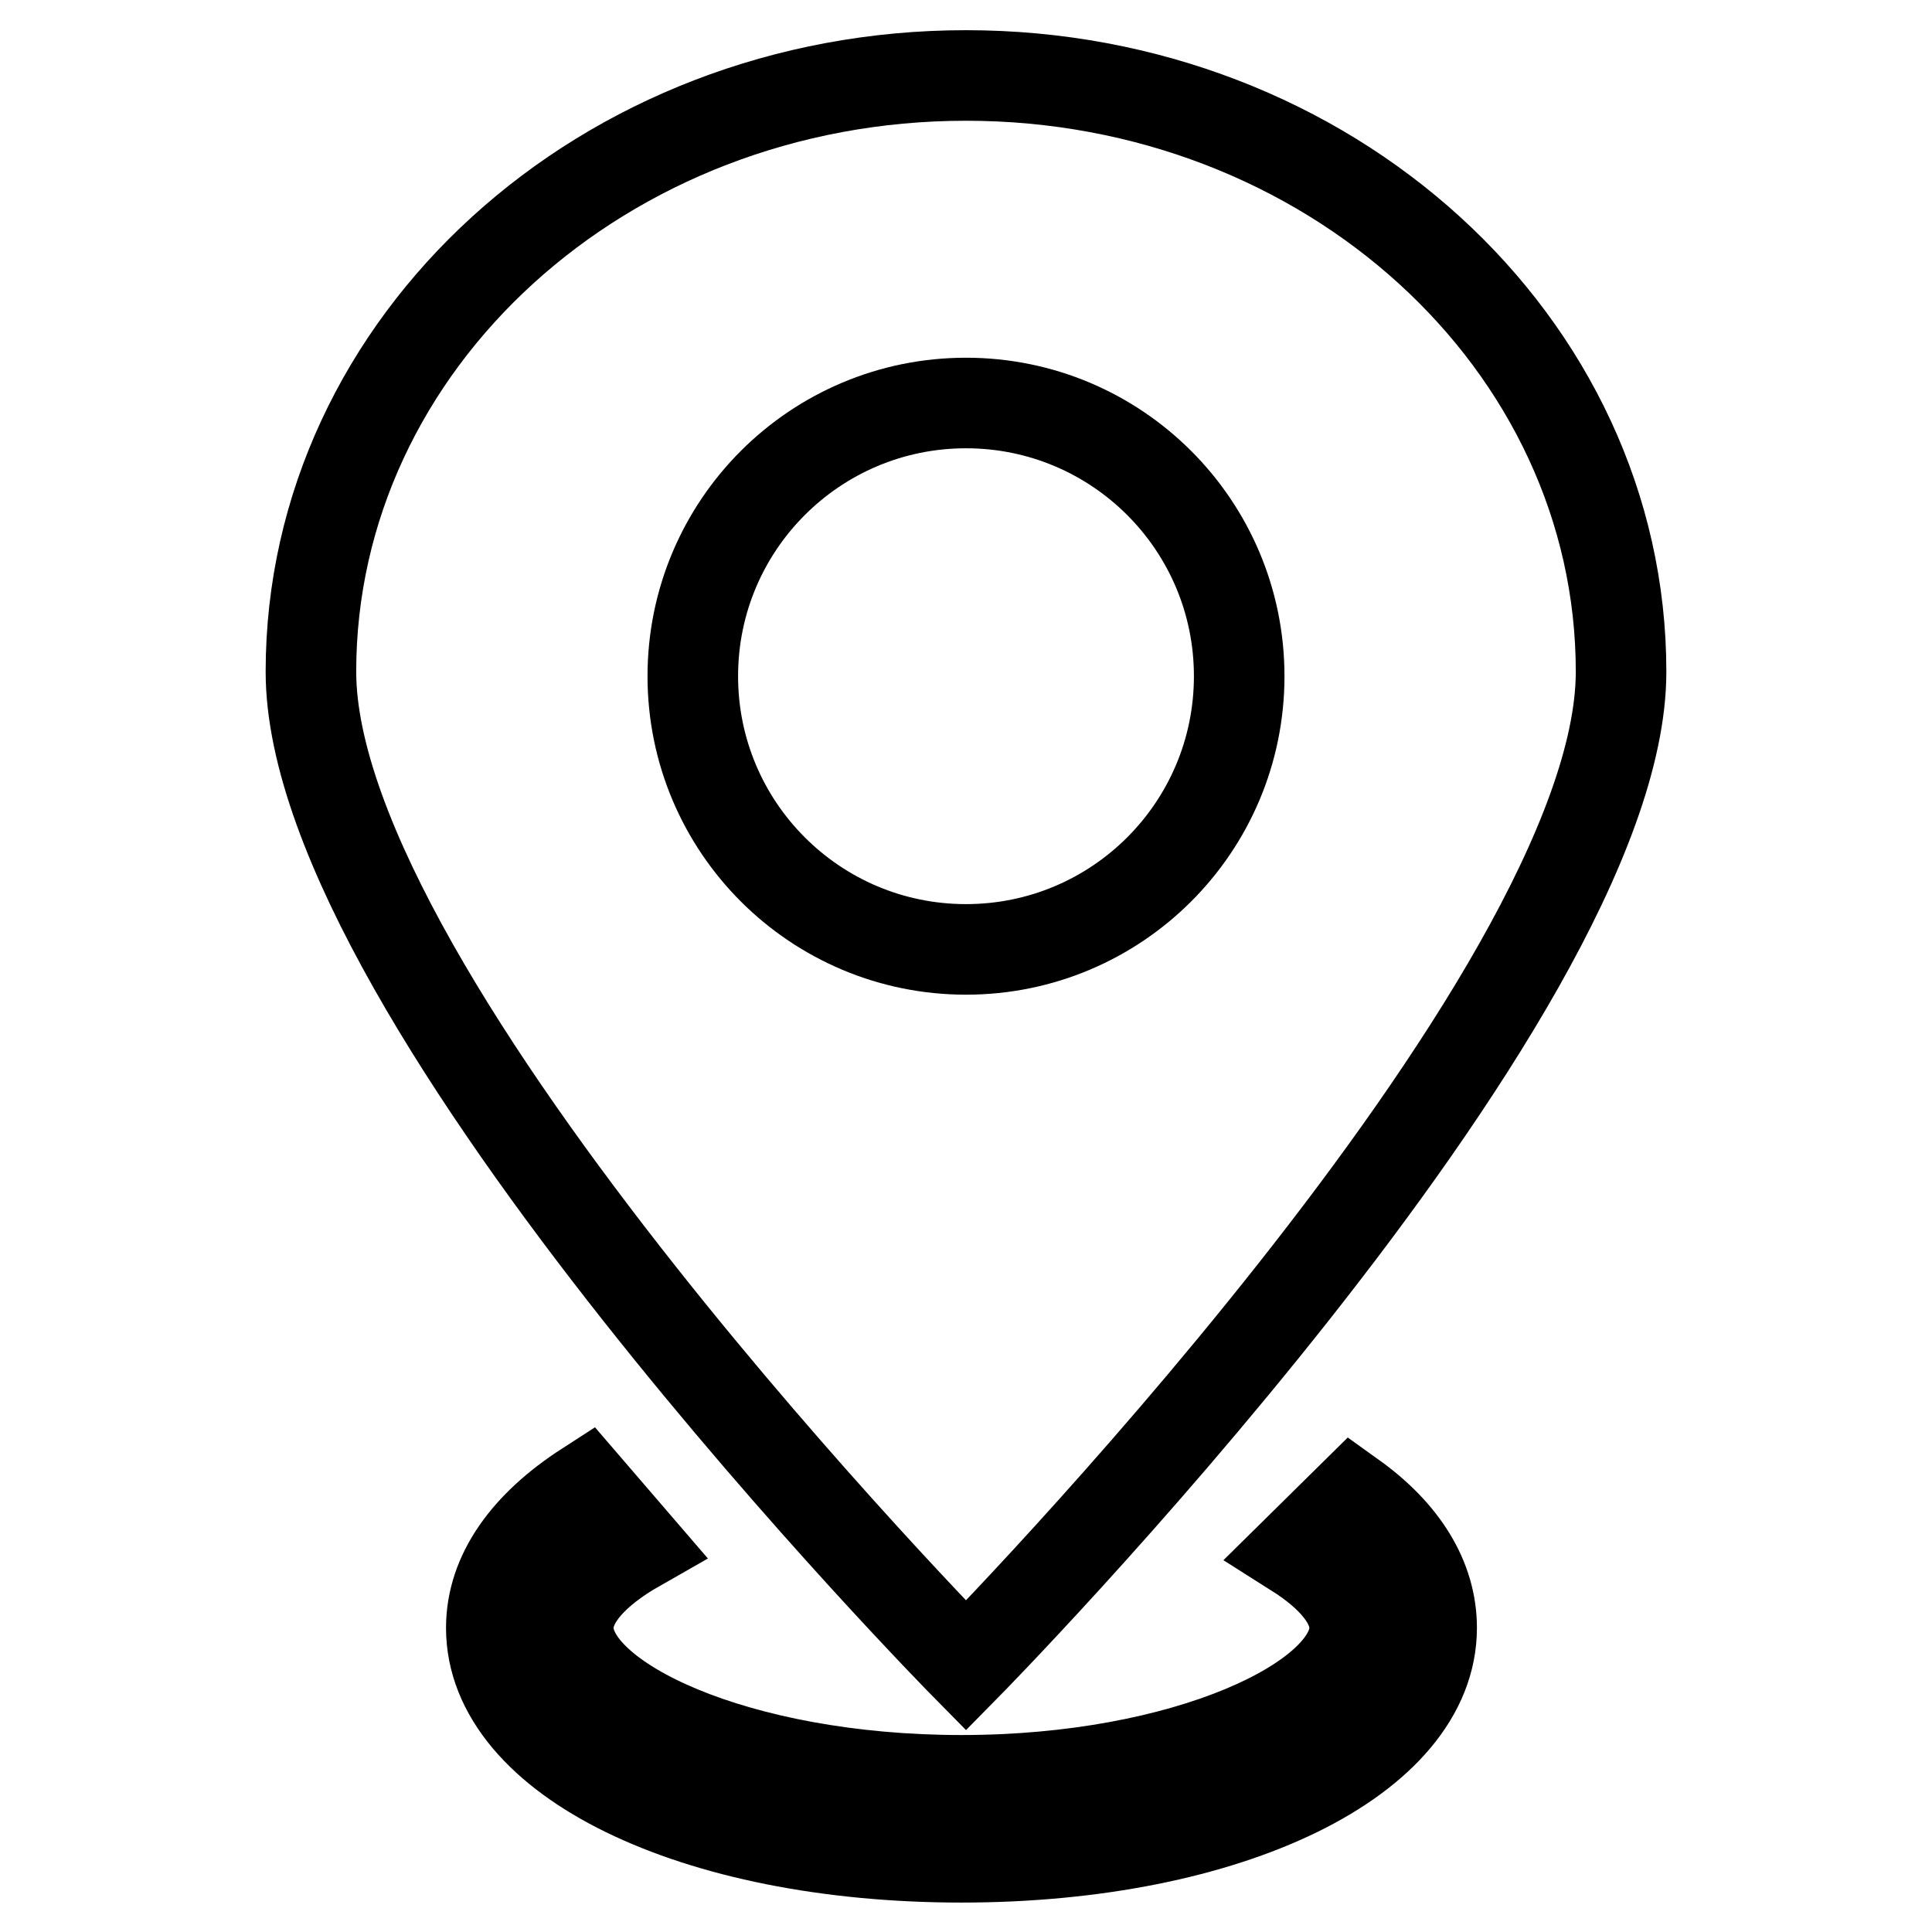
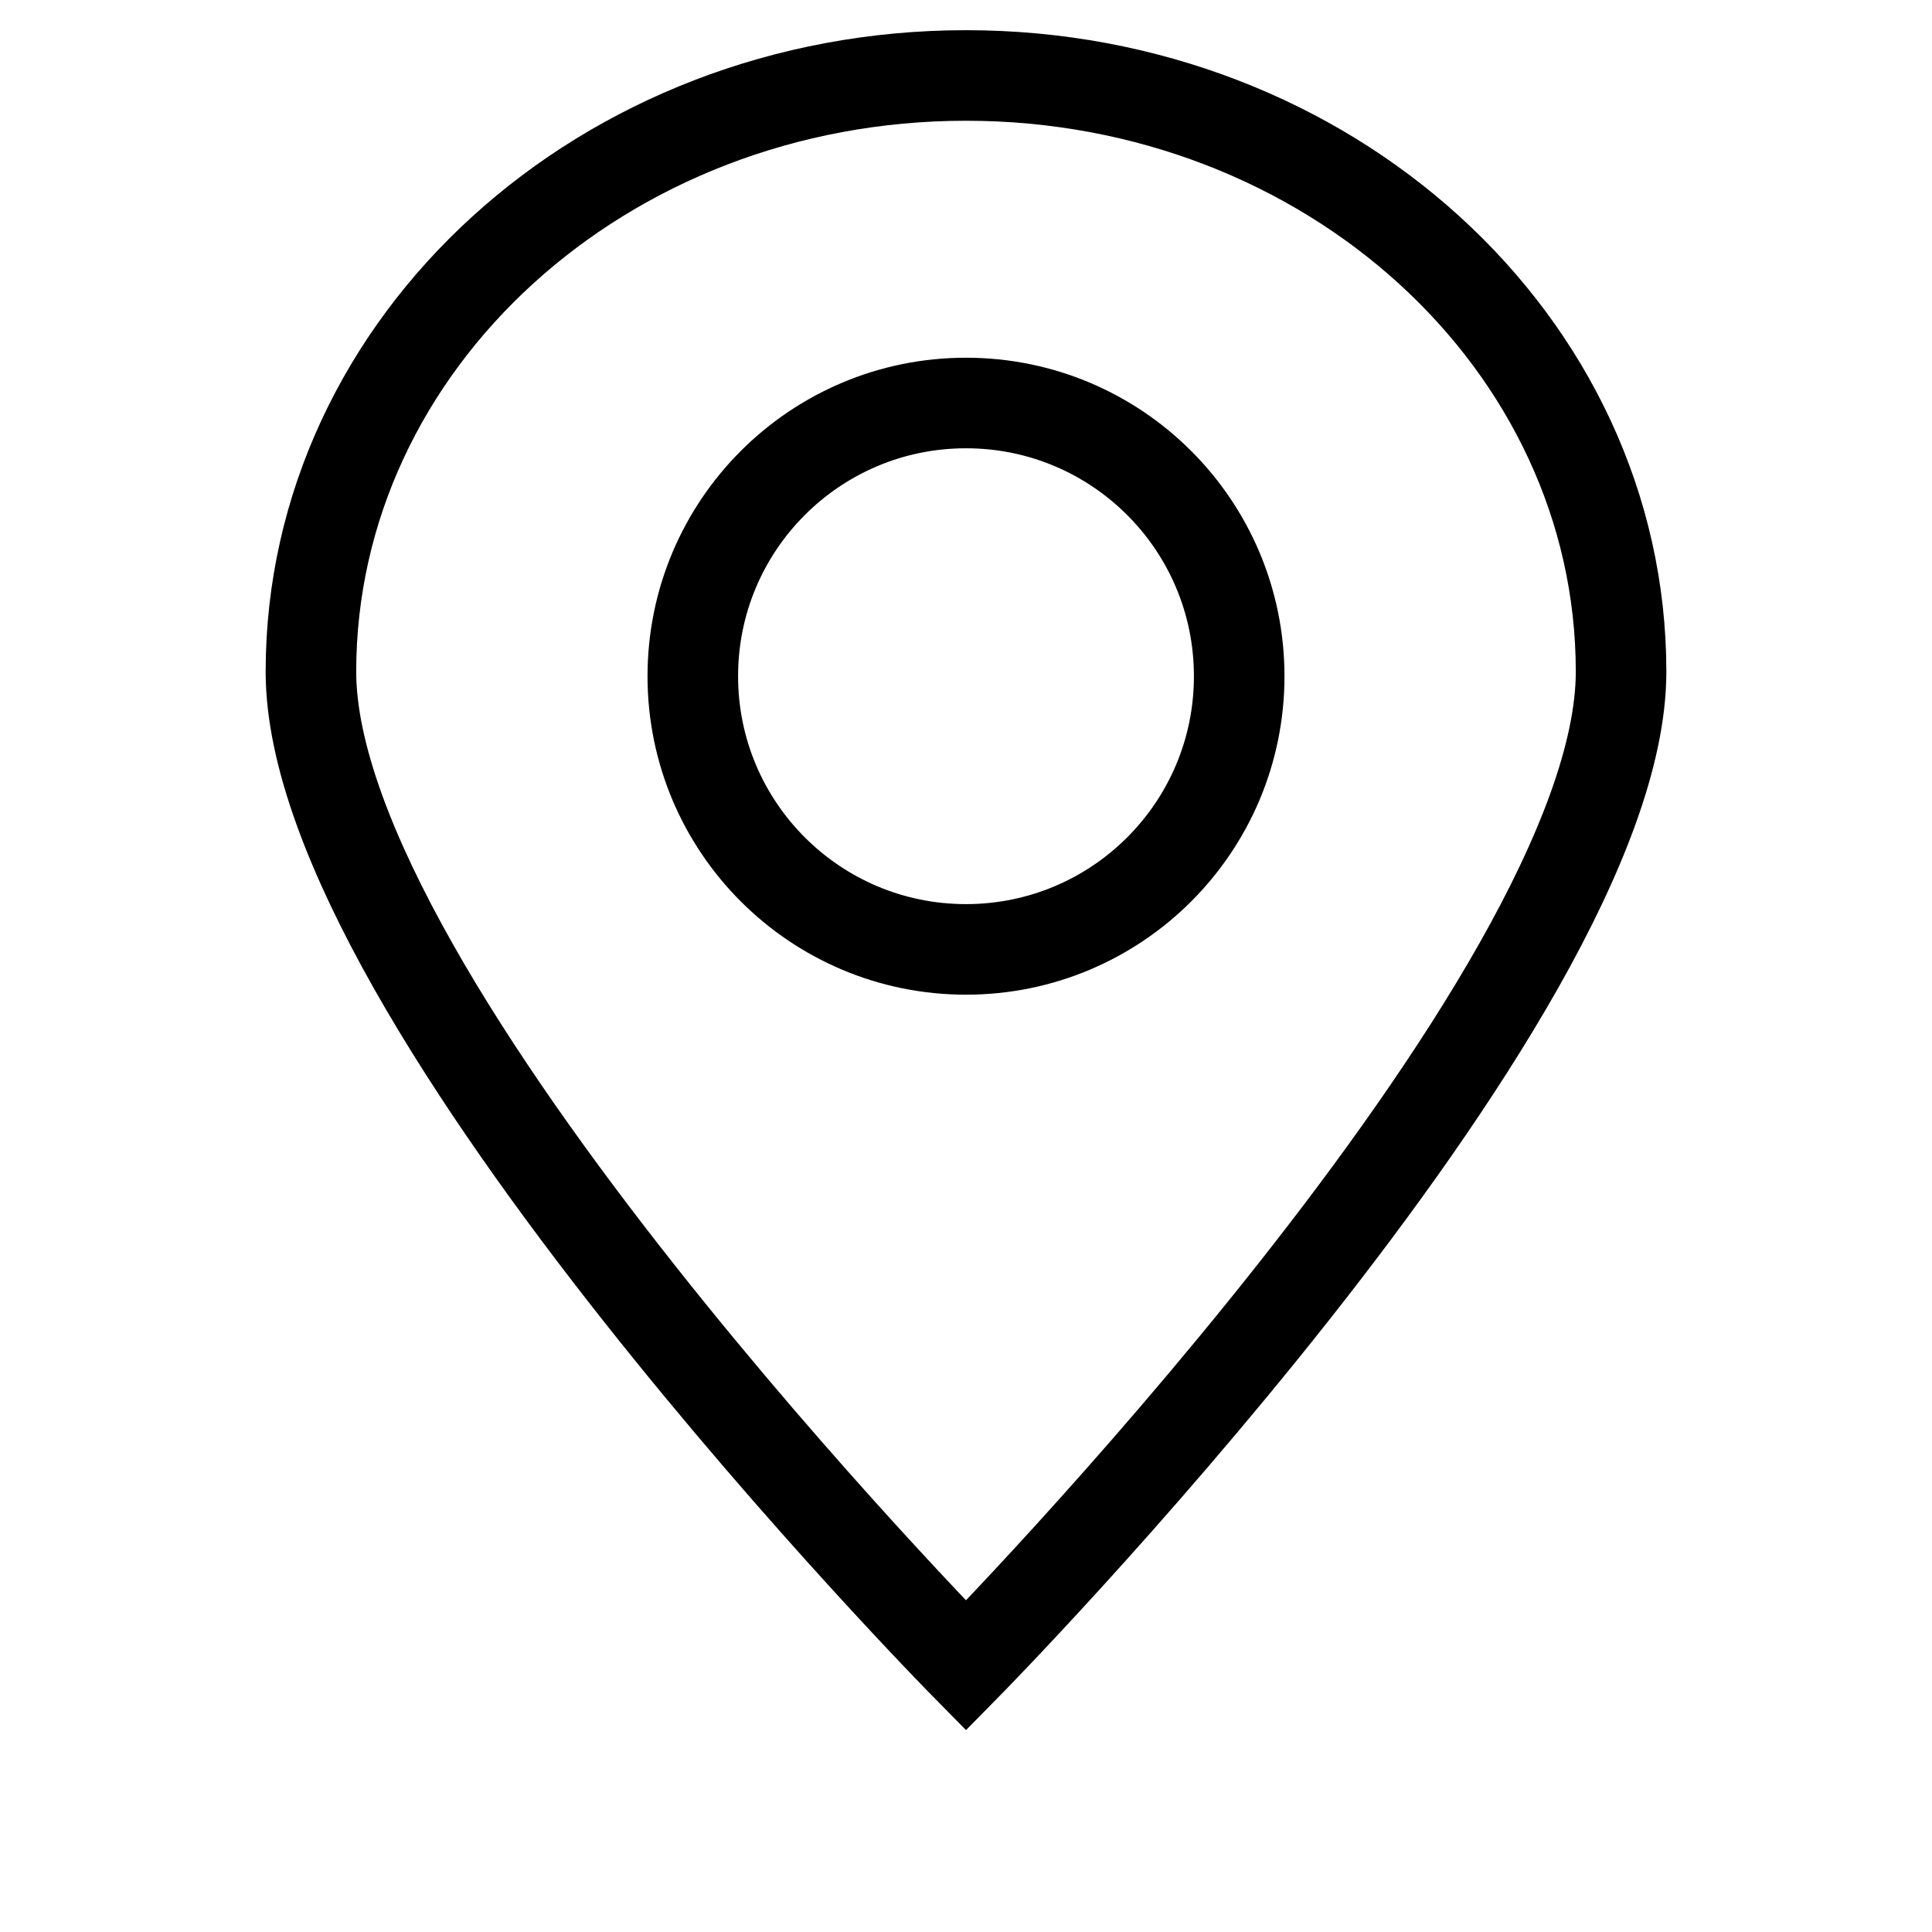
<svg xmlns="http://www.w3.org/2000/svg" version="1.1" x="0px" y="0px" viewBox="0 0 256 256" enable-background="new 0 0 256 256" xml:space="preserve">
  <g>
    <g>
      <path stroke-width="12" fill-opacity="0" stroke="#000000" d="M128,10c-48,0-86.8,35.4-86.8,79c0,43.7,86.8,131.7,86.8,131.7s86.8-88.1,86.8-131.7C214.8,45.4,176,10,128,10z M128,125.8c-20,0-36.2-16.2-36.2-36.2c0-20,16.2-36.2,36.2-36.2s36.2,16.2,36.2,36.2C164.2,109.6,148,125.8,128,125.8z" />
-       <path stroke-width="12" fill-opacity="0" stroke="#000000" d="M179.2,198.3l-7.5,7.4c4.9,3.1,7.8,6.6,7.8,10c0,9.5-22.3,20.2-52.1,20.2s-52.1-10.6-52.1-20.2c0-3.7,3.4-7.5,9.2-10.8l-6.8-7.9c-7.9,5.1-12.6,11.5-12.6,18.7c0,17.3,26.8,30.4,62.3,30.4c35.5,0,62.3-13.1,62.3-30.4C189.7,209.1,185.9,203.1,179.2,198.3z" />
    </g>
  </g>
</svg>